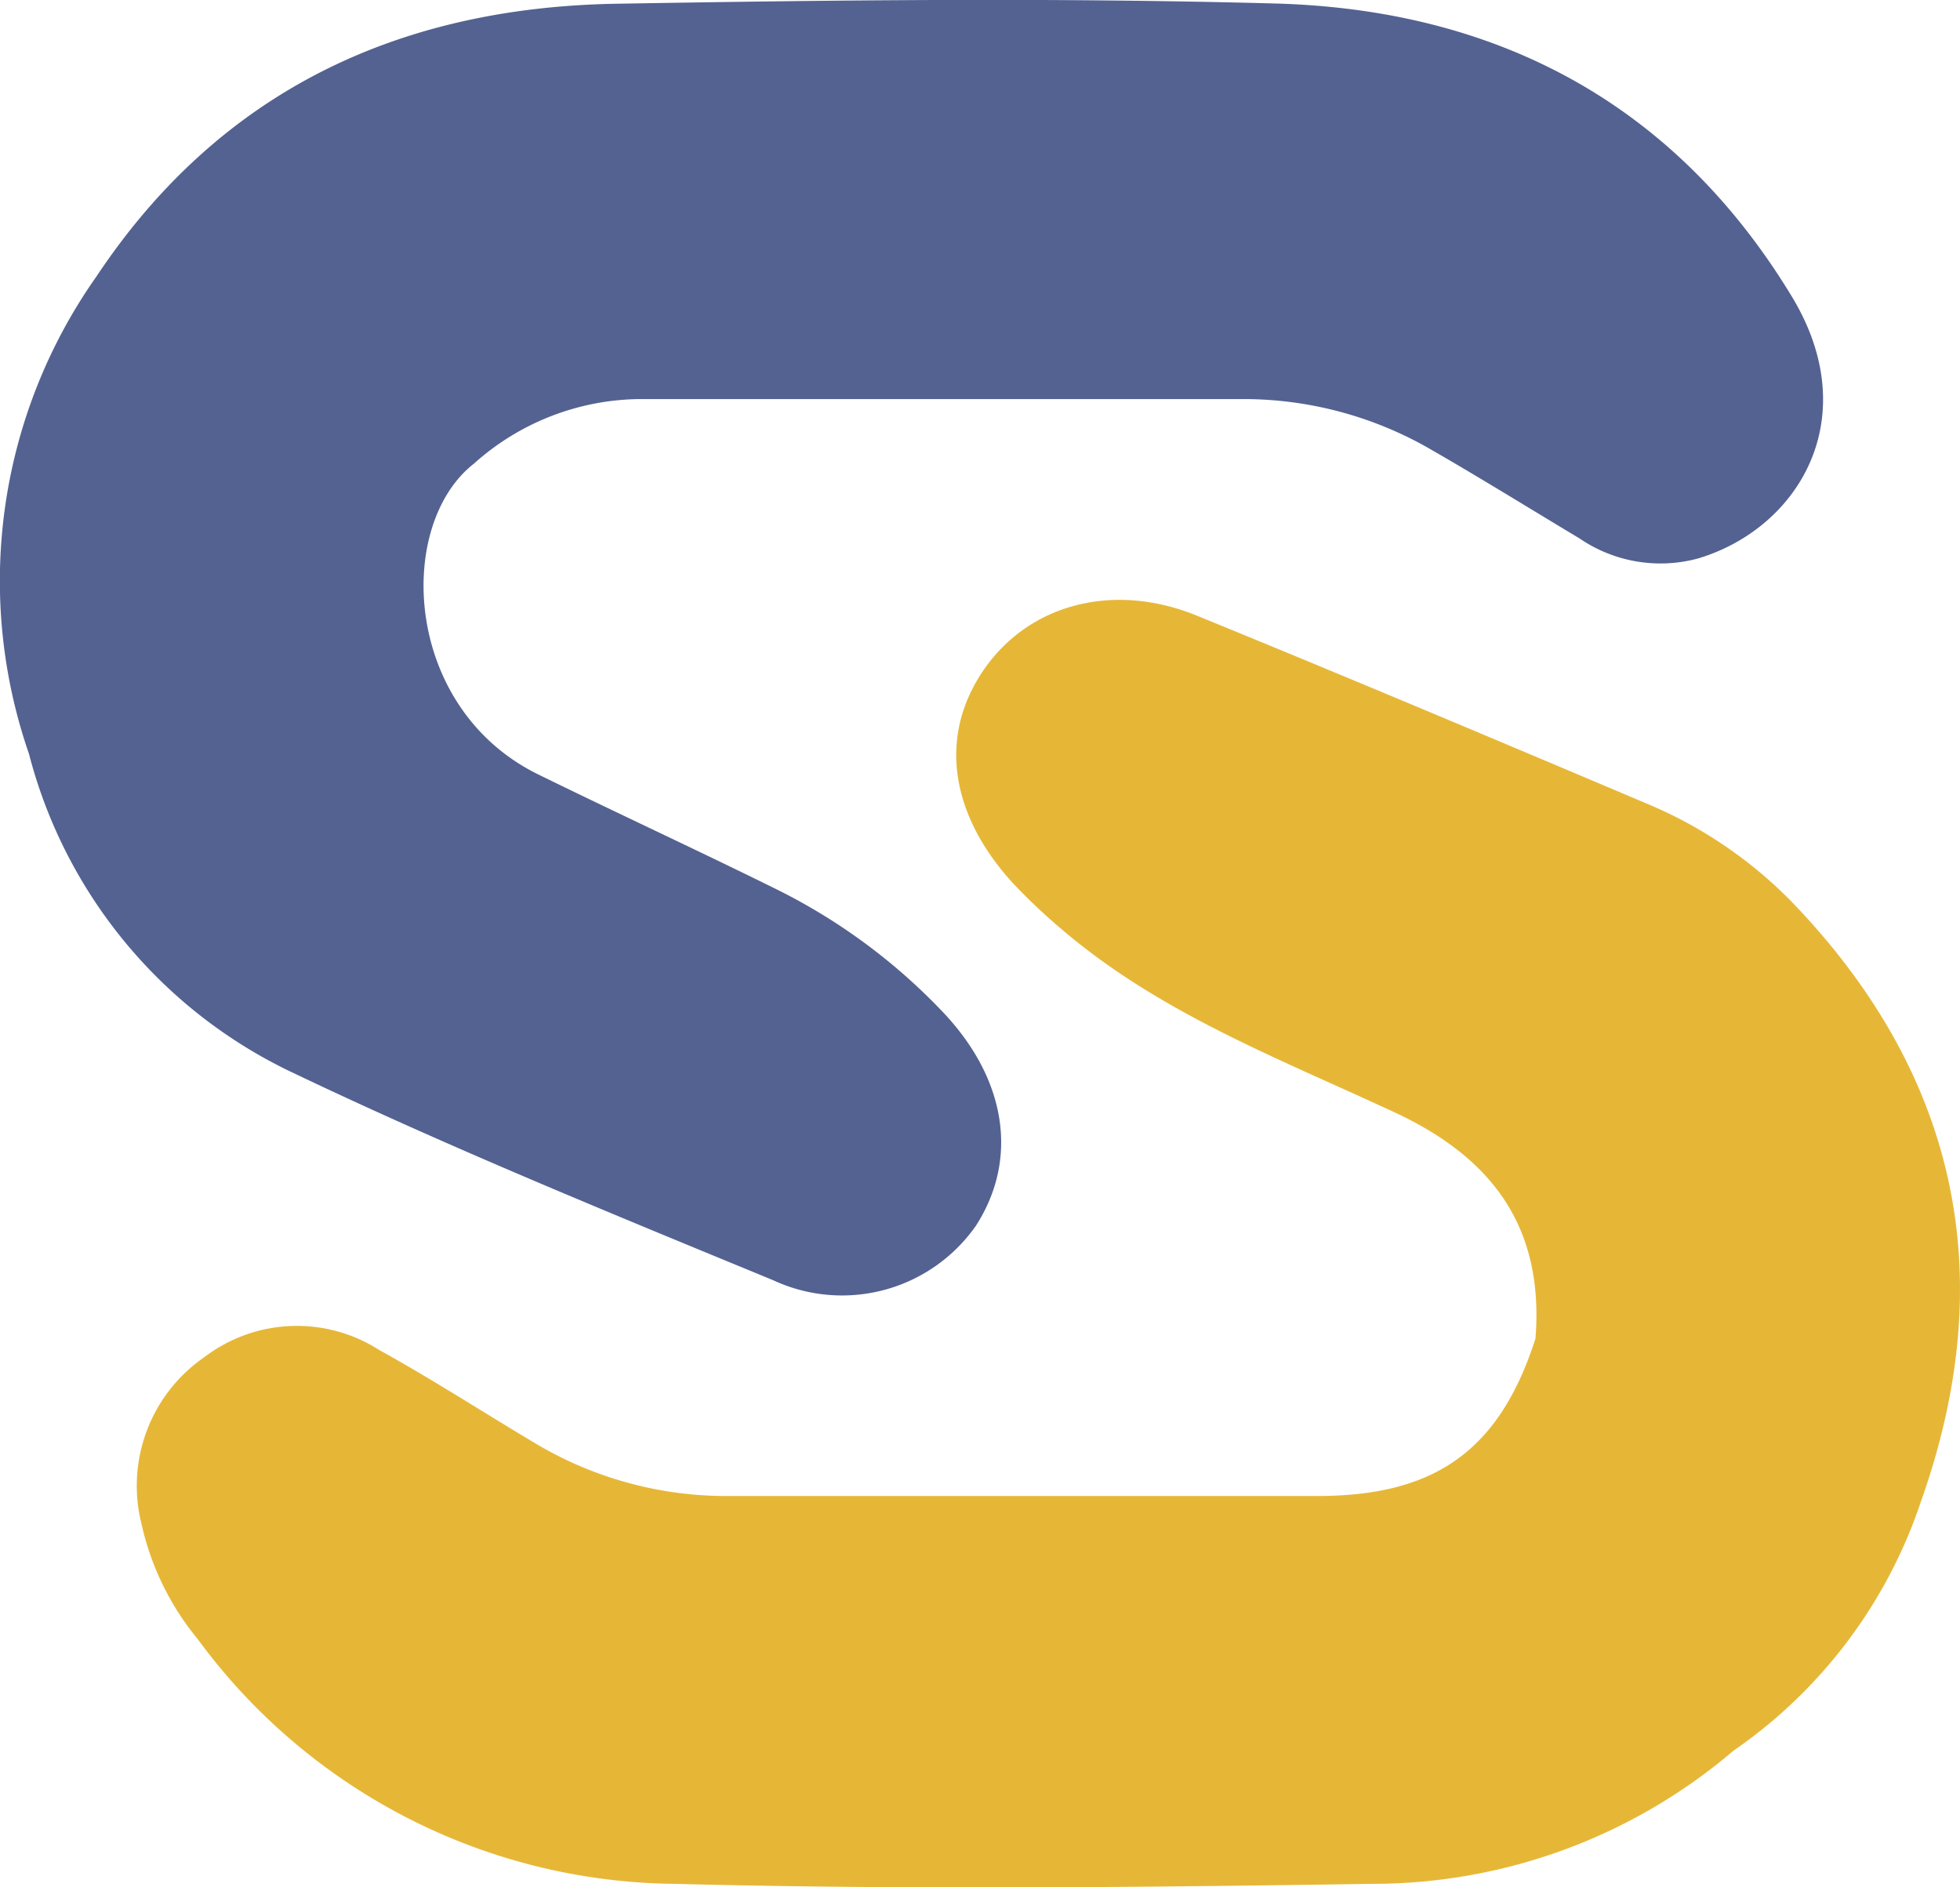
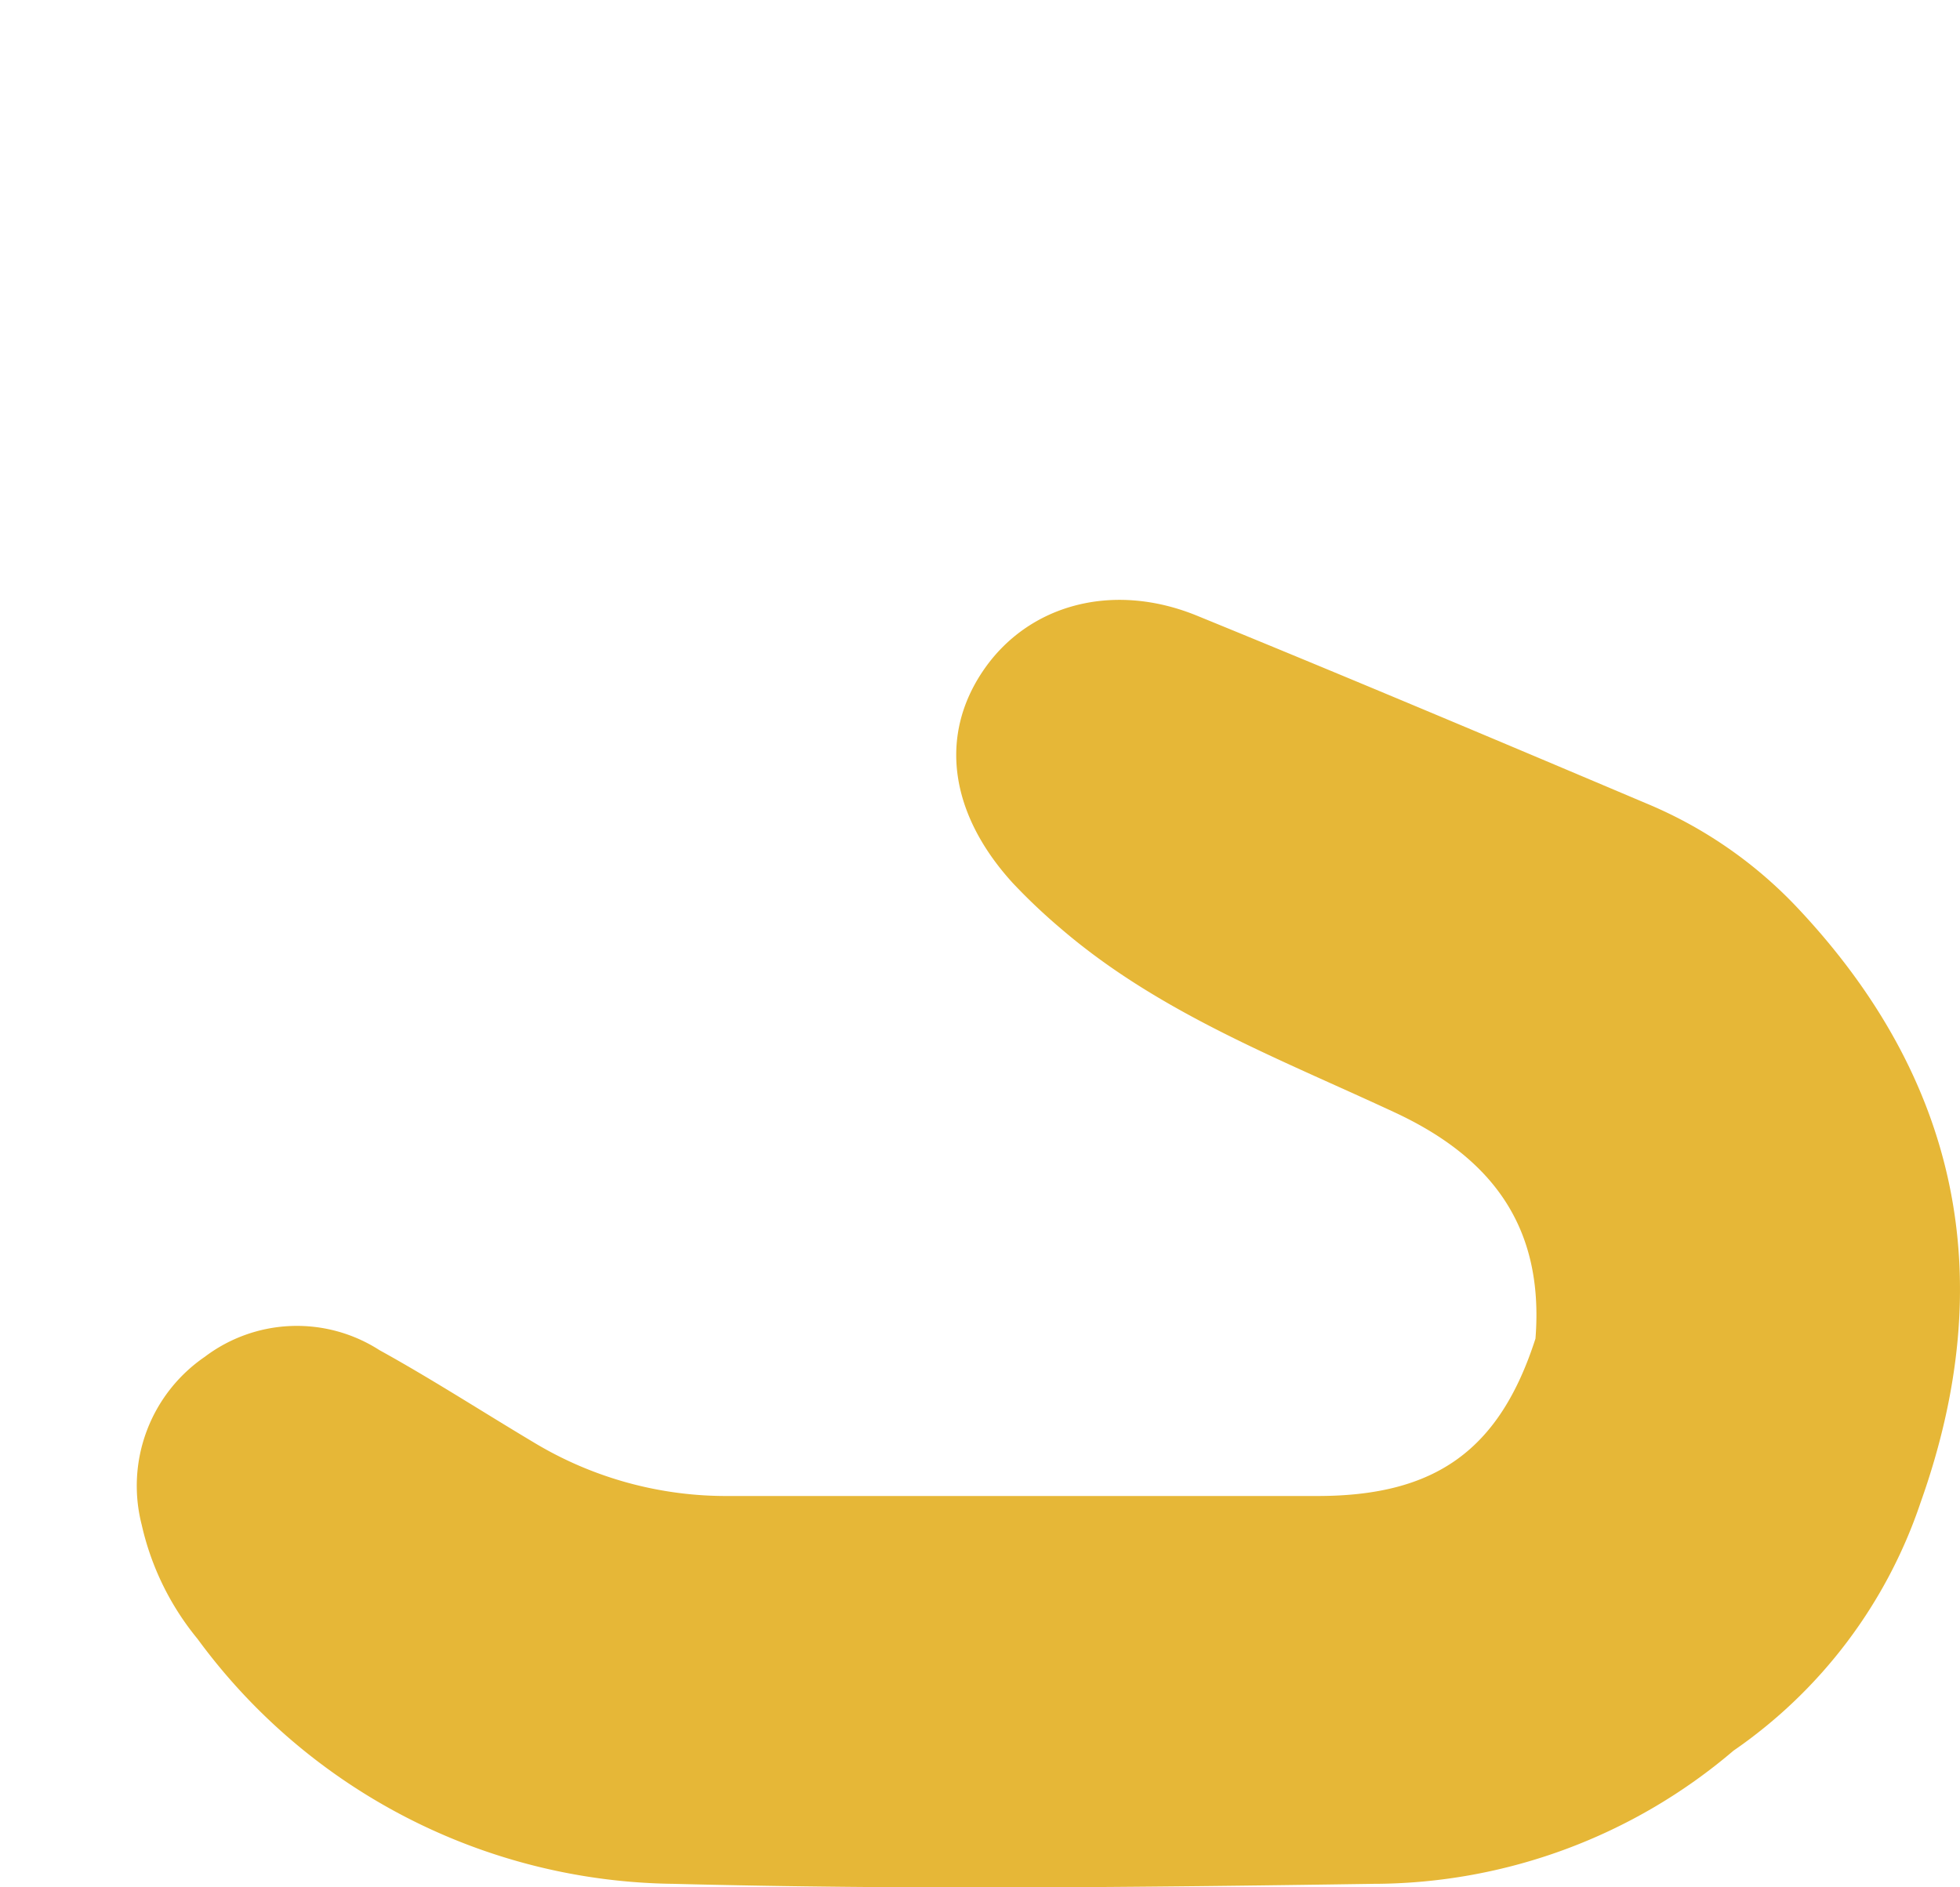
<svg xmlns="http://www.w3.org/2000/svg" viewBox="0 0 78.58 75.67">
  <defs>
    <style>.cls-1{fill:#e6b737;}.cls-2{fill:#546292;}</style>
  </defs>
  <g id="Camada_2" data-name="Camada 2">
    <g id="Camada_1-2" data-name="Camada 1">
      <path class="cls-1" d="M72,36.33a17.61,17.61,0,0,0-6-4.12C60,29.67,54,27.14,48,24.69c-3.39-1.39-6.79-.45-8.59,2.21s-1.29,5.78,1.19,8.5a23.5,23.5,0,0,0,1.92,1.82c3.93,3.38,8.73,5.21,13.33,7.35,4,1.84,6.06,4.65,5.71,9.1-1.44,4.47-4,6.31-8.74,6.31-7.86,0-15.72,0-23.58,0a14.93,14.93,0,0,1-7.86-2.16c-2.06-1.23-4.07-2.53-6.17-3.69a6.12,6.12,0,0,0-7,.27,6.27,6.27,0,0,0-2.53,6.73,11,11,0,0,0,2.24,4.58A24,24,0,0,0,27,75.53c9.35.24,18.71.14,28.07,0A22.3,22.3,0,0,0,69.5,70.19,19.69,19.69,0,0,0,77,60.24C80.18,51.32,78.58,43.27,72,36.33Z" />
-       <path class="cls-2" d="M71.82,11.86C67.13,4.14,60,.38,51.11.14S33.51,0,24.71.15,8.78,3.7,3.87,11.08A21.18,21.18,0,0,0,1.16,30.22,19.57,19.57,0,0,0,11.72,43C18,46,24.55,48.67,31,51.33a6.55,6.55,0,0,0,8.13-2.19c1.7-2.65,1.23-5.81-1.25-8.48A23.69,23.69,0,0,0,31,35.59c-3.12-1.54-6.28-3-9.4-4.53-5.44-2.65-5.76-10-2.6-12.47A10.09,10.09,0,0,1,25.64,16c8.08,0,16.16,0,24.24,0a15,15,0,0,1,7.45,2c2,1.15,4,2.39,6,3.59a5.75,5.75,0,0,0,4.75.8C72.12,21.18,74.8,16.74,71.82,11.86Z" />
    </g>
  </g>
</svg>